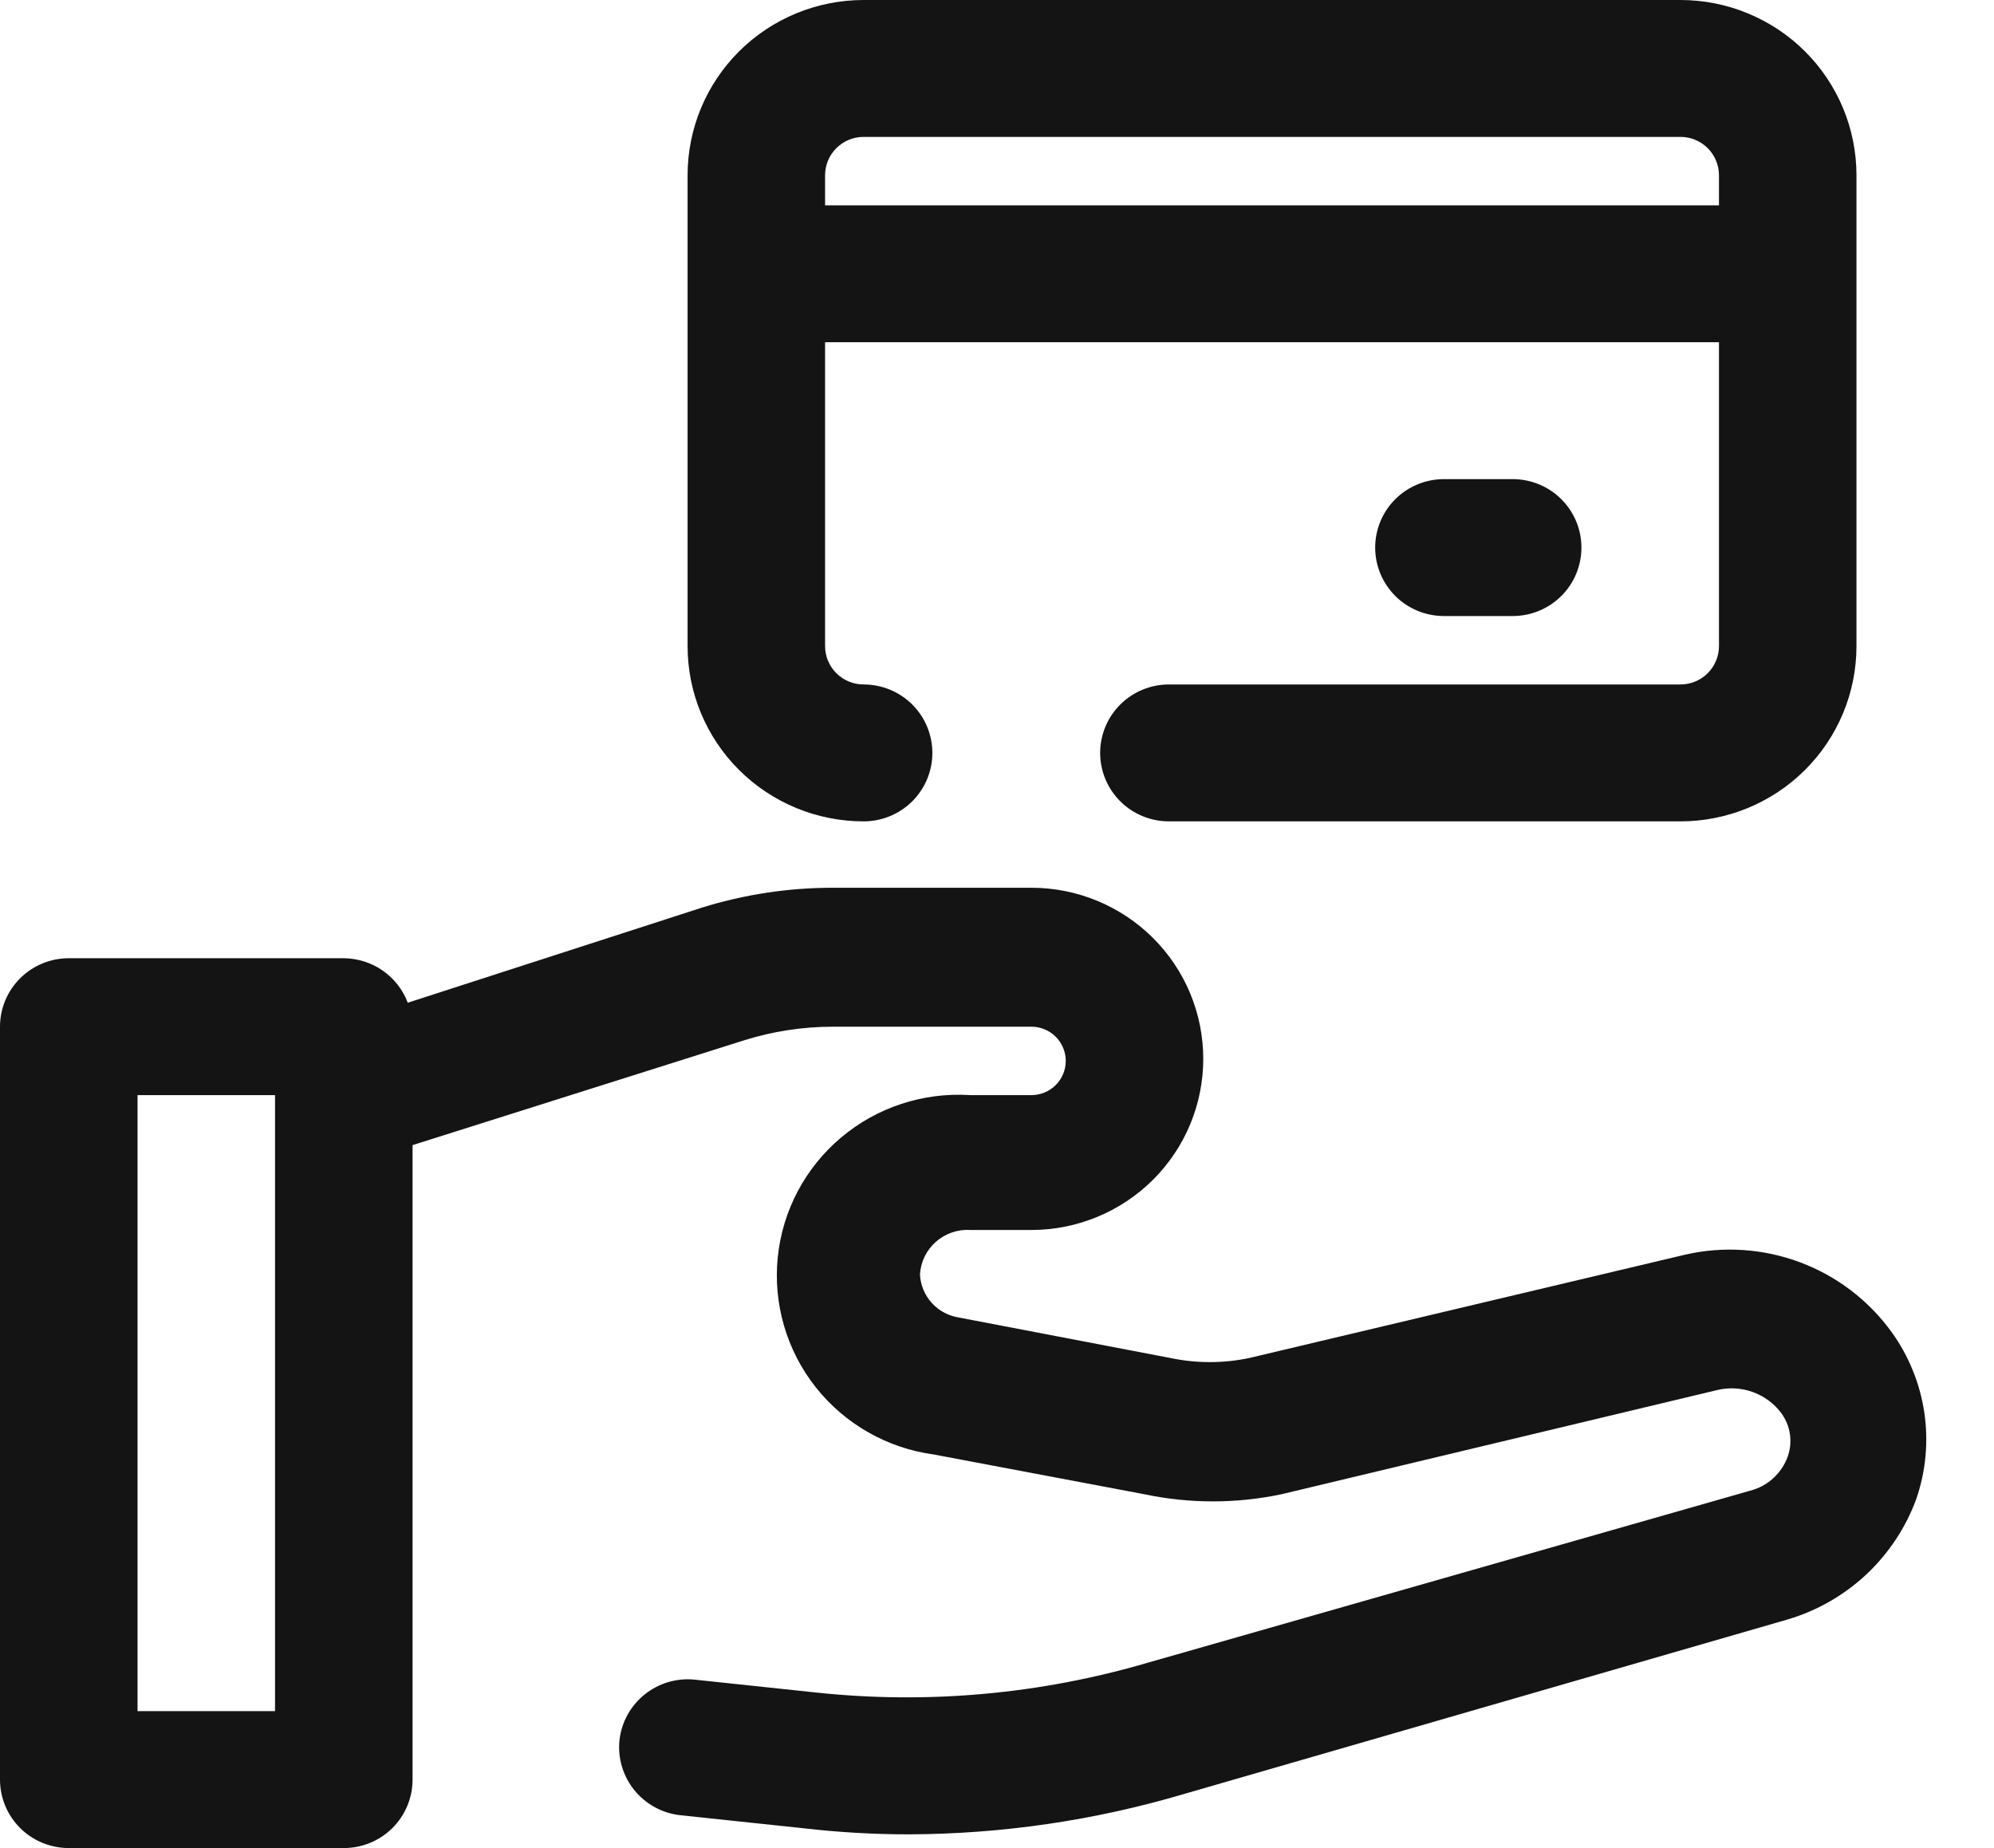
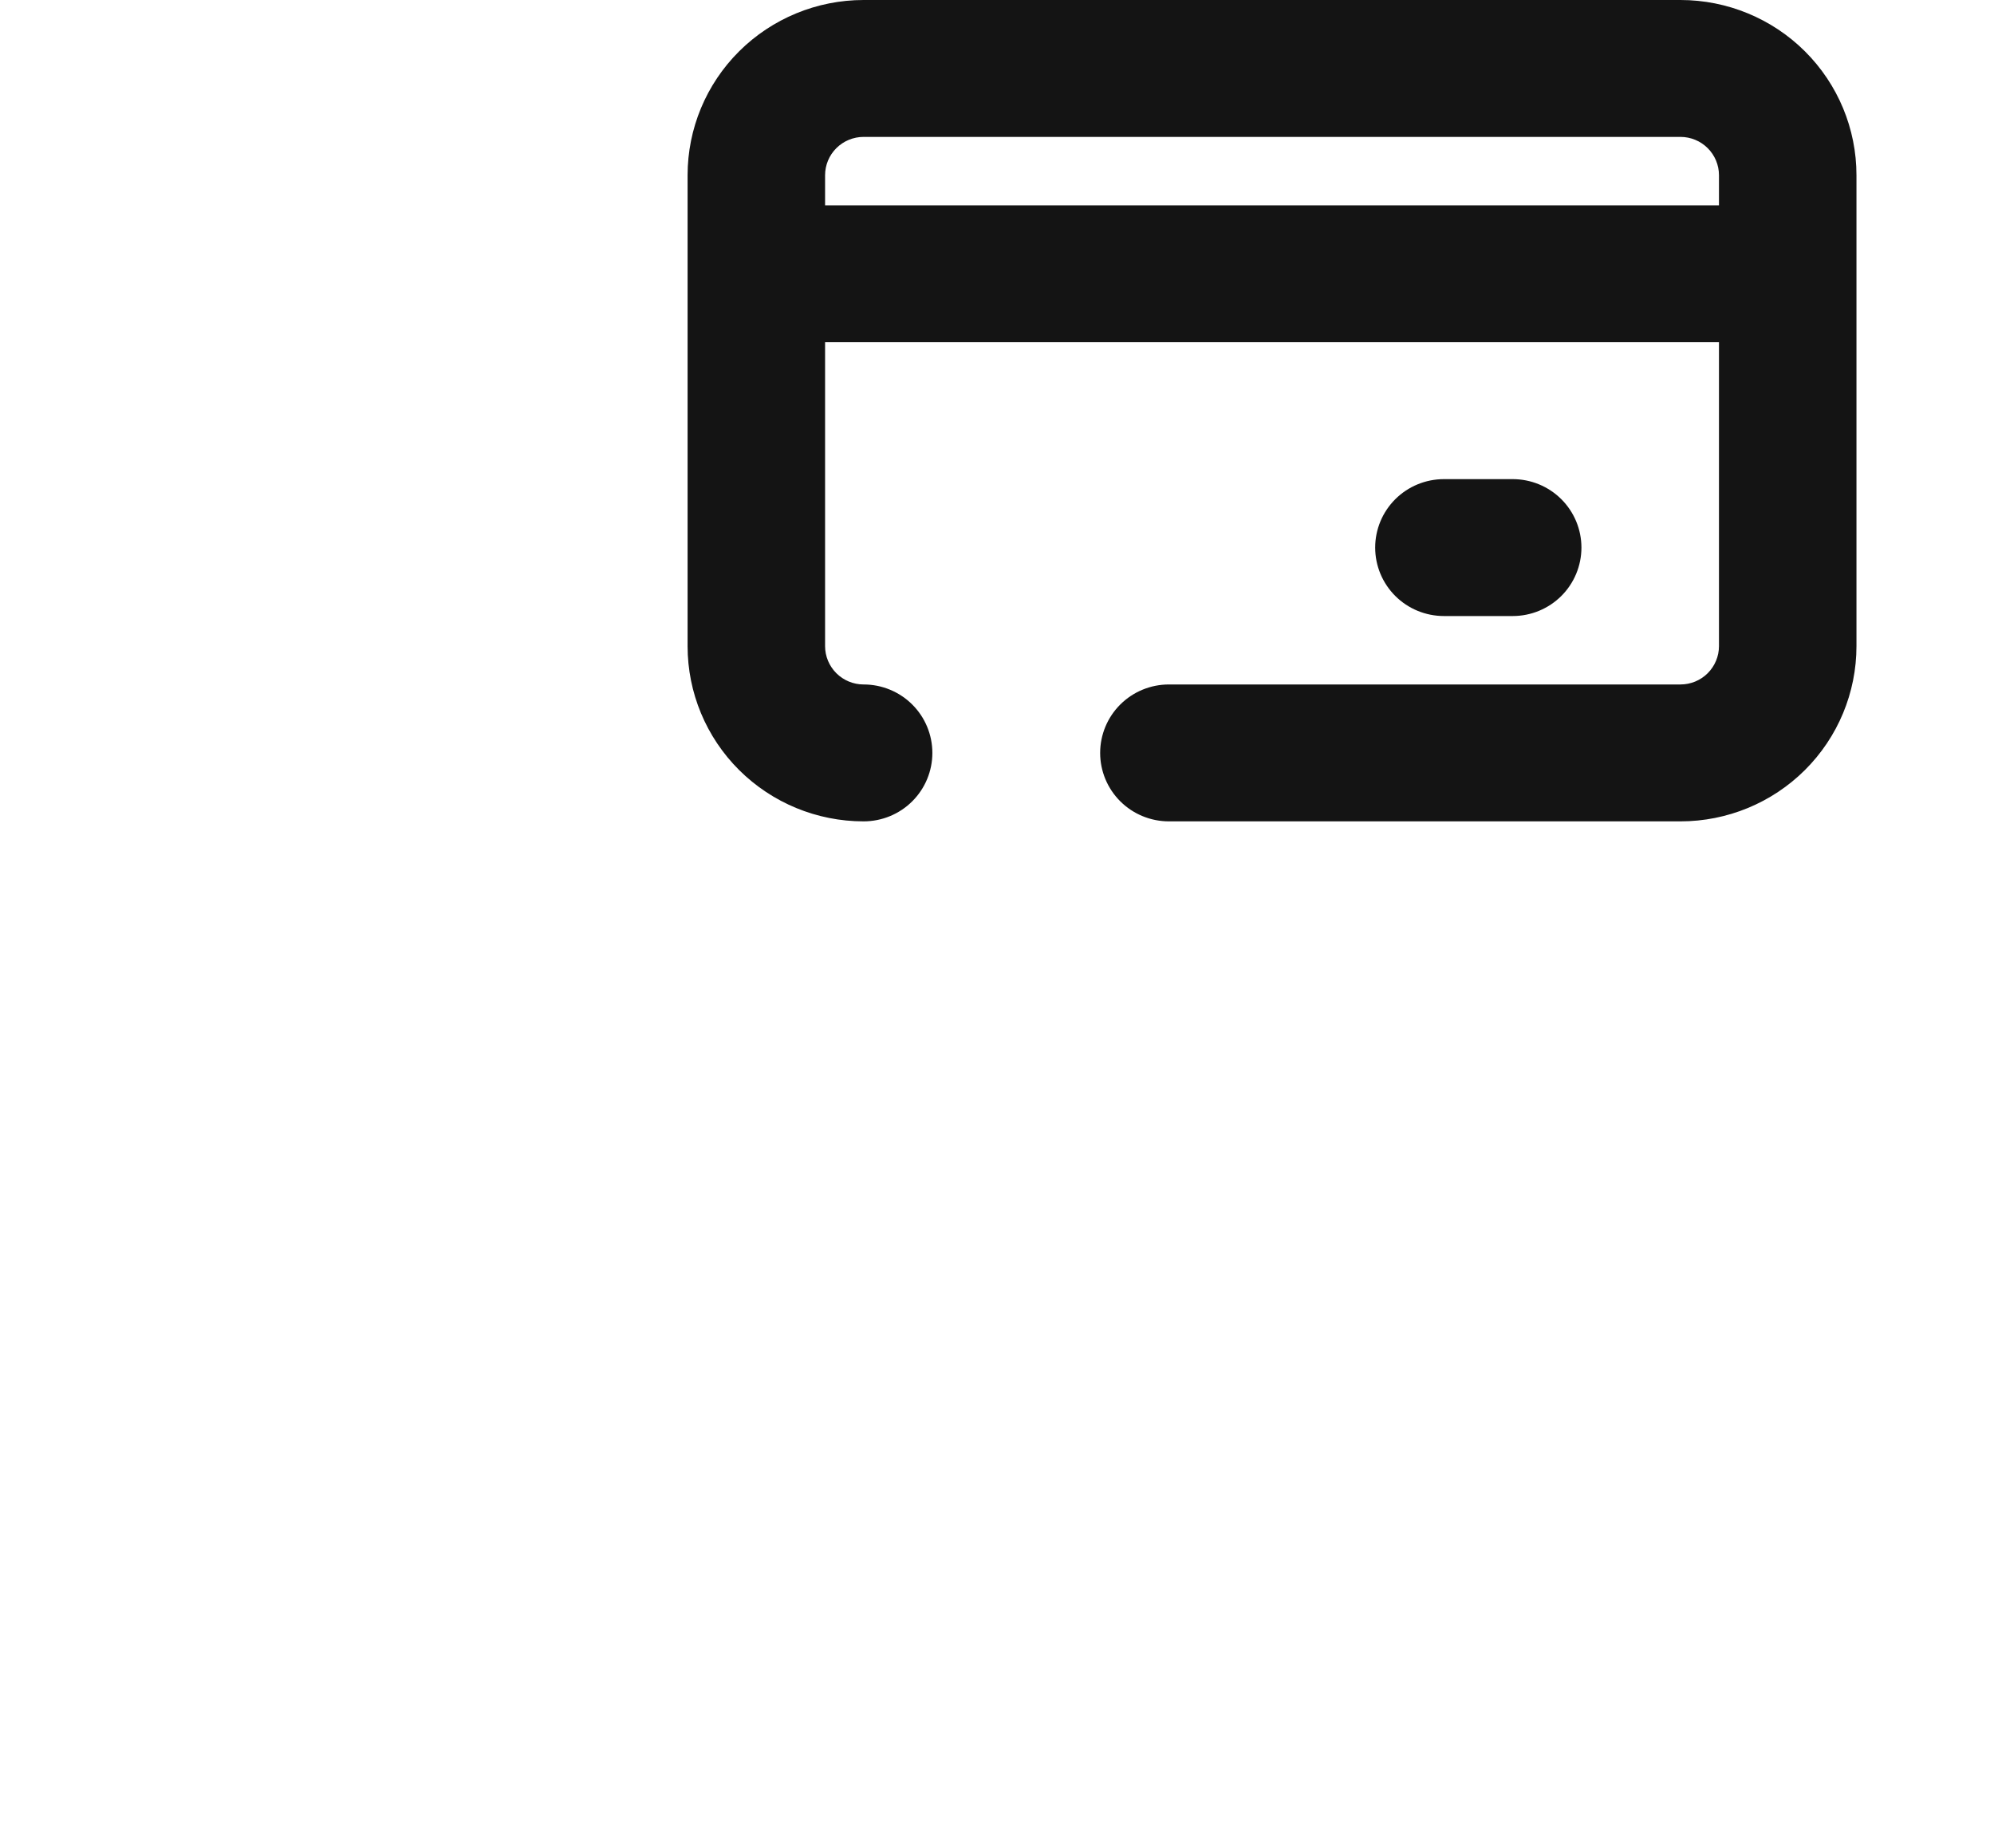
<svg xmlns="http://www.w3.org/2000/svg" width="41" height="38" viewBox="0 0 41 38" fill="none">
-   <path d="M38.893 27.388C38.422 26.737 37.768 26.239 37.014 25.956C36.259 25.674 35.438 25.618 34.652 25.798L25.689 27.923C25.153 28.036 24.599 28.036 24.063 27.923L19.722 27.092C19.506 27.06 19.307 26.954 19.16 26.793C19.013 26.631 18.927 26.424 18.916 26.206C18.924 26.078 18.956 25.953 19.012 25.838C19.068 25.723 19.146 25.62 19.242 25.535C19.338 25.45 19.45 25.385 19.571 25.343C19.692 25.301 19.82 25.283 19.949 25.291H21.207C22.144 25.291 23.043 24.92 23.706 24.26C24.369 23.601 24.741 22.706 24.741 21.772C24.741 20.839 24.369 19.944 23.706 19.285C23.043 18.625 22.144 18.254 21.207 18.254H17.121C16.21 18.254 15.304 18.392 14.435 18.662L8.384 20.618C8.284 20.351 8.104 20.121 7.869 19.957C7.635 19.794 7.355 19.706 7.069 19.703H1.414C1.039 19.703 0.679 19.852 0.414 20.116C0.149 20.38 0 20.738 0 21.111V36.592C0 36.966 0.149 37.324 0.414 37.588C0.679 37.852 1.039 38 1.414 38H7.069C7.444 38 7.804 37.852 8.069 37.588C8.334 37.324 8.483 36.966 8.483 36.592V23.546L15.297 21.392C15.887 21.206 16.502 21.112 17.121 21.111H21.207C21.394 21.111 21.574 21.185 21.707 21.317C21.839 21.449 21.914 21.628 21.914 21.815C21.914 22.001 21.839 22.18 21.707 22.312C21.574 22.444 21.394 22.518 21.207 22.518H19.949C18.984 22.456 18.032 22.768 17.294 23.39C16.556 24.012 16.089 24.895 15.992 25.853C15.895 26.811 16.175 27.768 16.773 28.525C17.372 29.281 18.241 29.777 19.199 29.907L23.526 30.724C24.458 30.921 25.421 30.921 26.353 30.724L35.302 28.584C35.547 28.524 35.803 28.538 36.04 28.623C36.276 28.708 36.482 28.861 36.631 29.063C36.722 29.19 36.782 29.336 36.804 29.491C36.826 29.645 36.81 29.802 36.759 29.95C36.697 30.121 36.594 30.275 36.458 30.398C36.323 30.521 36.159 30.608 35.981 30.653L23.61 34.186C21.406 34.834 19.096 35.045 16.81 34.805L14.293 34.538C13.922 34.498 13.551 34.606 13.26 34.838C12.968 35.07 12.781 35.407 12.738 35.776C12.698 36.145 12.807 36.515 13.04 36.805C13.273 37.095 13.612 37.282 13.982 37.324L16.513 37.592C17.236 37.676 17.963 37.718 18.69 37.718C20.605 37.711 22.51 37.432 24.346 36.888L36.759 33.299C37.363 33.12 37.916 32.803 38.376 32.373C38.834 31.942 39.186 31.412 39.402 30.822C39.599 30.251 39.655 29.641 39.567 29.044C39.478 28.446 39.247 27.878 38.893 27.388ZM5.655 35.185H2.828V22.518H5.655V35.185Z" fill="#141414" />
  <path d="M17.757 16.889C18.132 16.889 18.492 16.741 18.757 16.477C19.022 16.213 19.171 15.855 19.171 15.482C19.171 15.108 19.022 14.75 18.757 14.486C18.492 14.222 18.132 14.074 17.757 14.074C17.547 14.074 17.346 13.991 17.197 13.843C17.049 13.695 16.965 13.495 16.965 13.286V7.037H35.345V13.286C35.345 13.495 35.261 13.695 35.113 13.843C34.965 13.991 34.763 14.074 34.553 14.074H24.035C23.66 14.074 23.3 14.222 23.035 14.486C22.77 14.75 22.621 15.108 22.621 15.482C22.621 15.855 22.77 16.213 23.035 16.477C23.3 16.741 23.66 16.889 24.035 16.889H34.553C35.513 16.889 36.434 16.509 37.112 15.834C37.791 15.158 38.172 14.242 38.172 13.286V3.603C38.172 2.647 37.791 1.731 37.112 1.055C36.434 0.38 35.513 0 34.553 0H17.757C16.797 0 15.877 0.38 15.198 1.055C14.519 1.731 14.138 2.647 14.138 3.603V13.286C14.138 14.242 14.519 15.158 15.198 15.834C15.877 16.509 16.797 16.889 17.757 16.889ZM16.965 3.603C16.965 3.394 17.049 3.193 17.197 3.046C17.346 2.898 17.547 2.815 17.757 2.815H34.553C34.763 2.815 34.965 2.898 35.113 3.046C35.261 3.193 35.345 3.394 35.345 3.603V4.222H16.965V3.603Z" fill="#141414" />
  <path d="M31.104 12.667C31.478 12.667 31.838 12.519 32.103 12.255C32.368 11.991 32.517 11.633 32.517 11.259C32.517 10.886 32.368 10.528 32.103 10.264C31.838 10 31.478 9.852 31.104 9.852H29.69C29.315 9.852 28.955 10 28.69 10.264C28.425 10.528 28.276 10.886 28.276 11.259C28.276 11.633 28.425 11.991 28.69 12.255C28.955 12.519 29.315 12.667 29.69 12.667H31.104Z" fill="#141414" />
</svg>